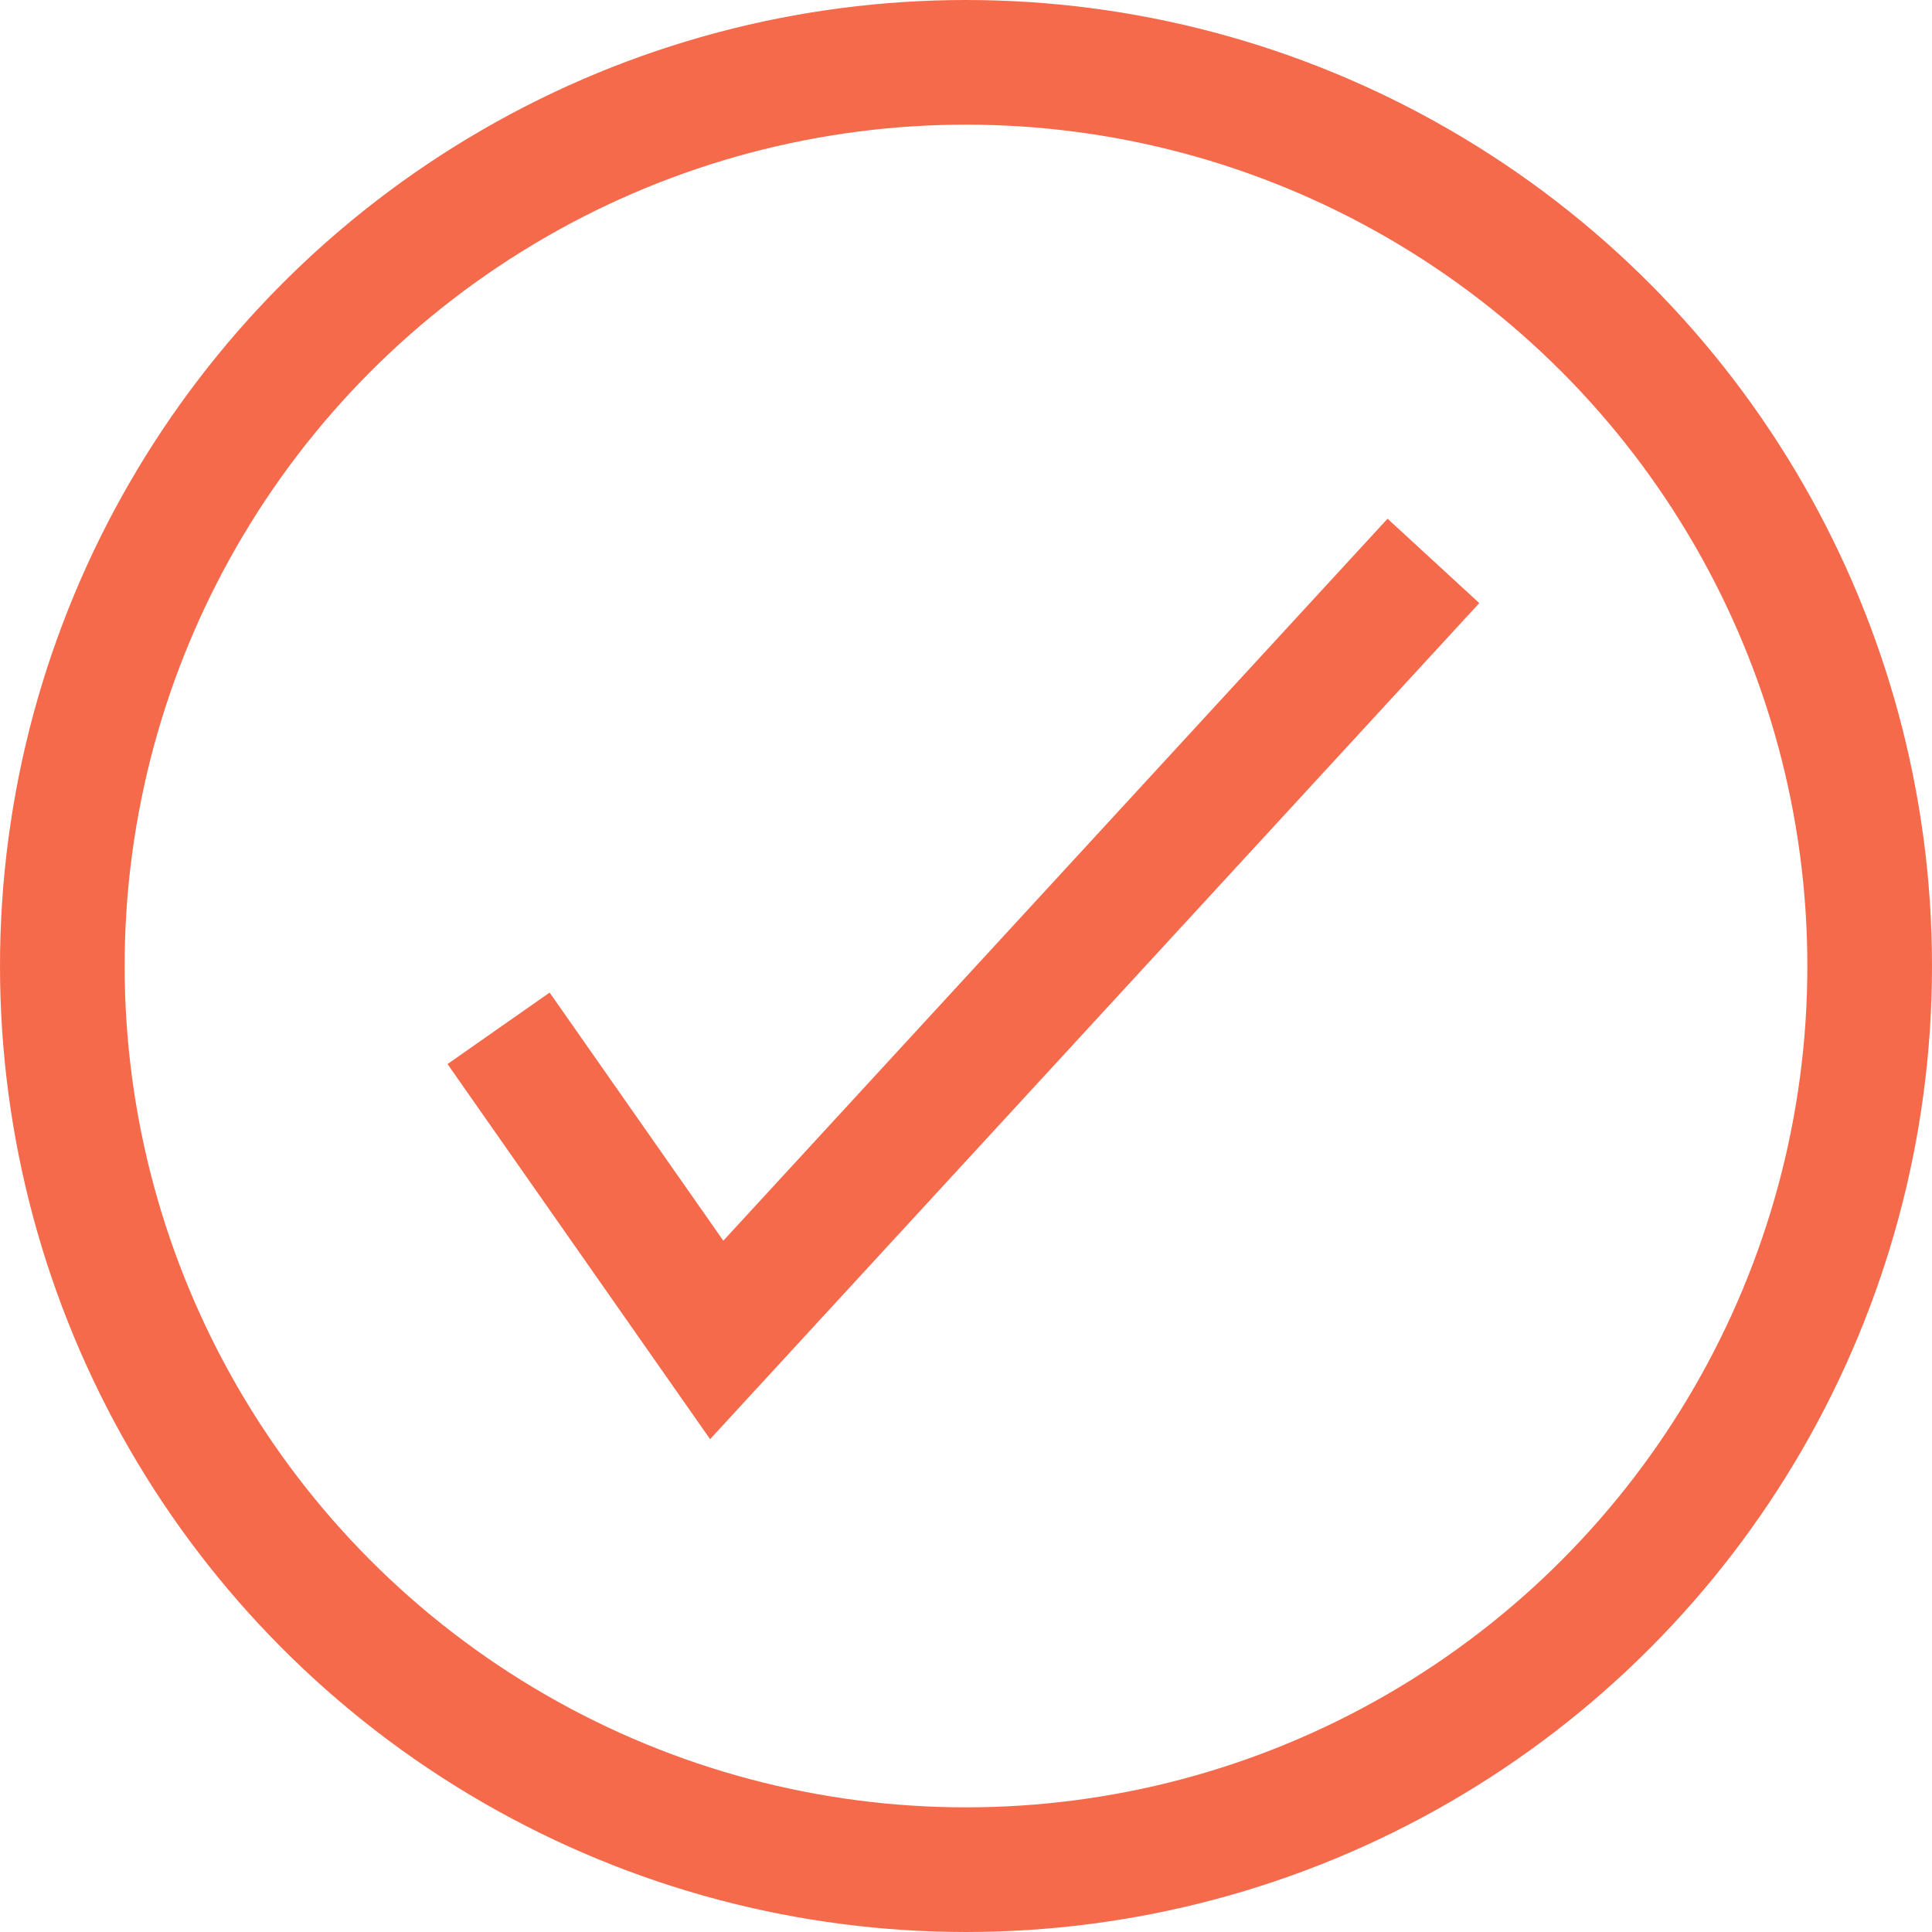
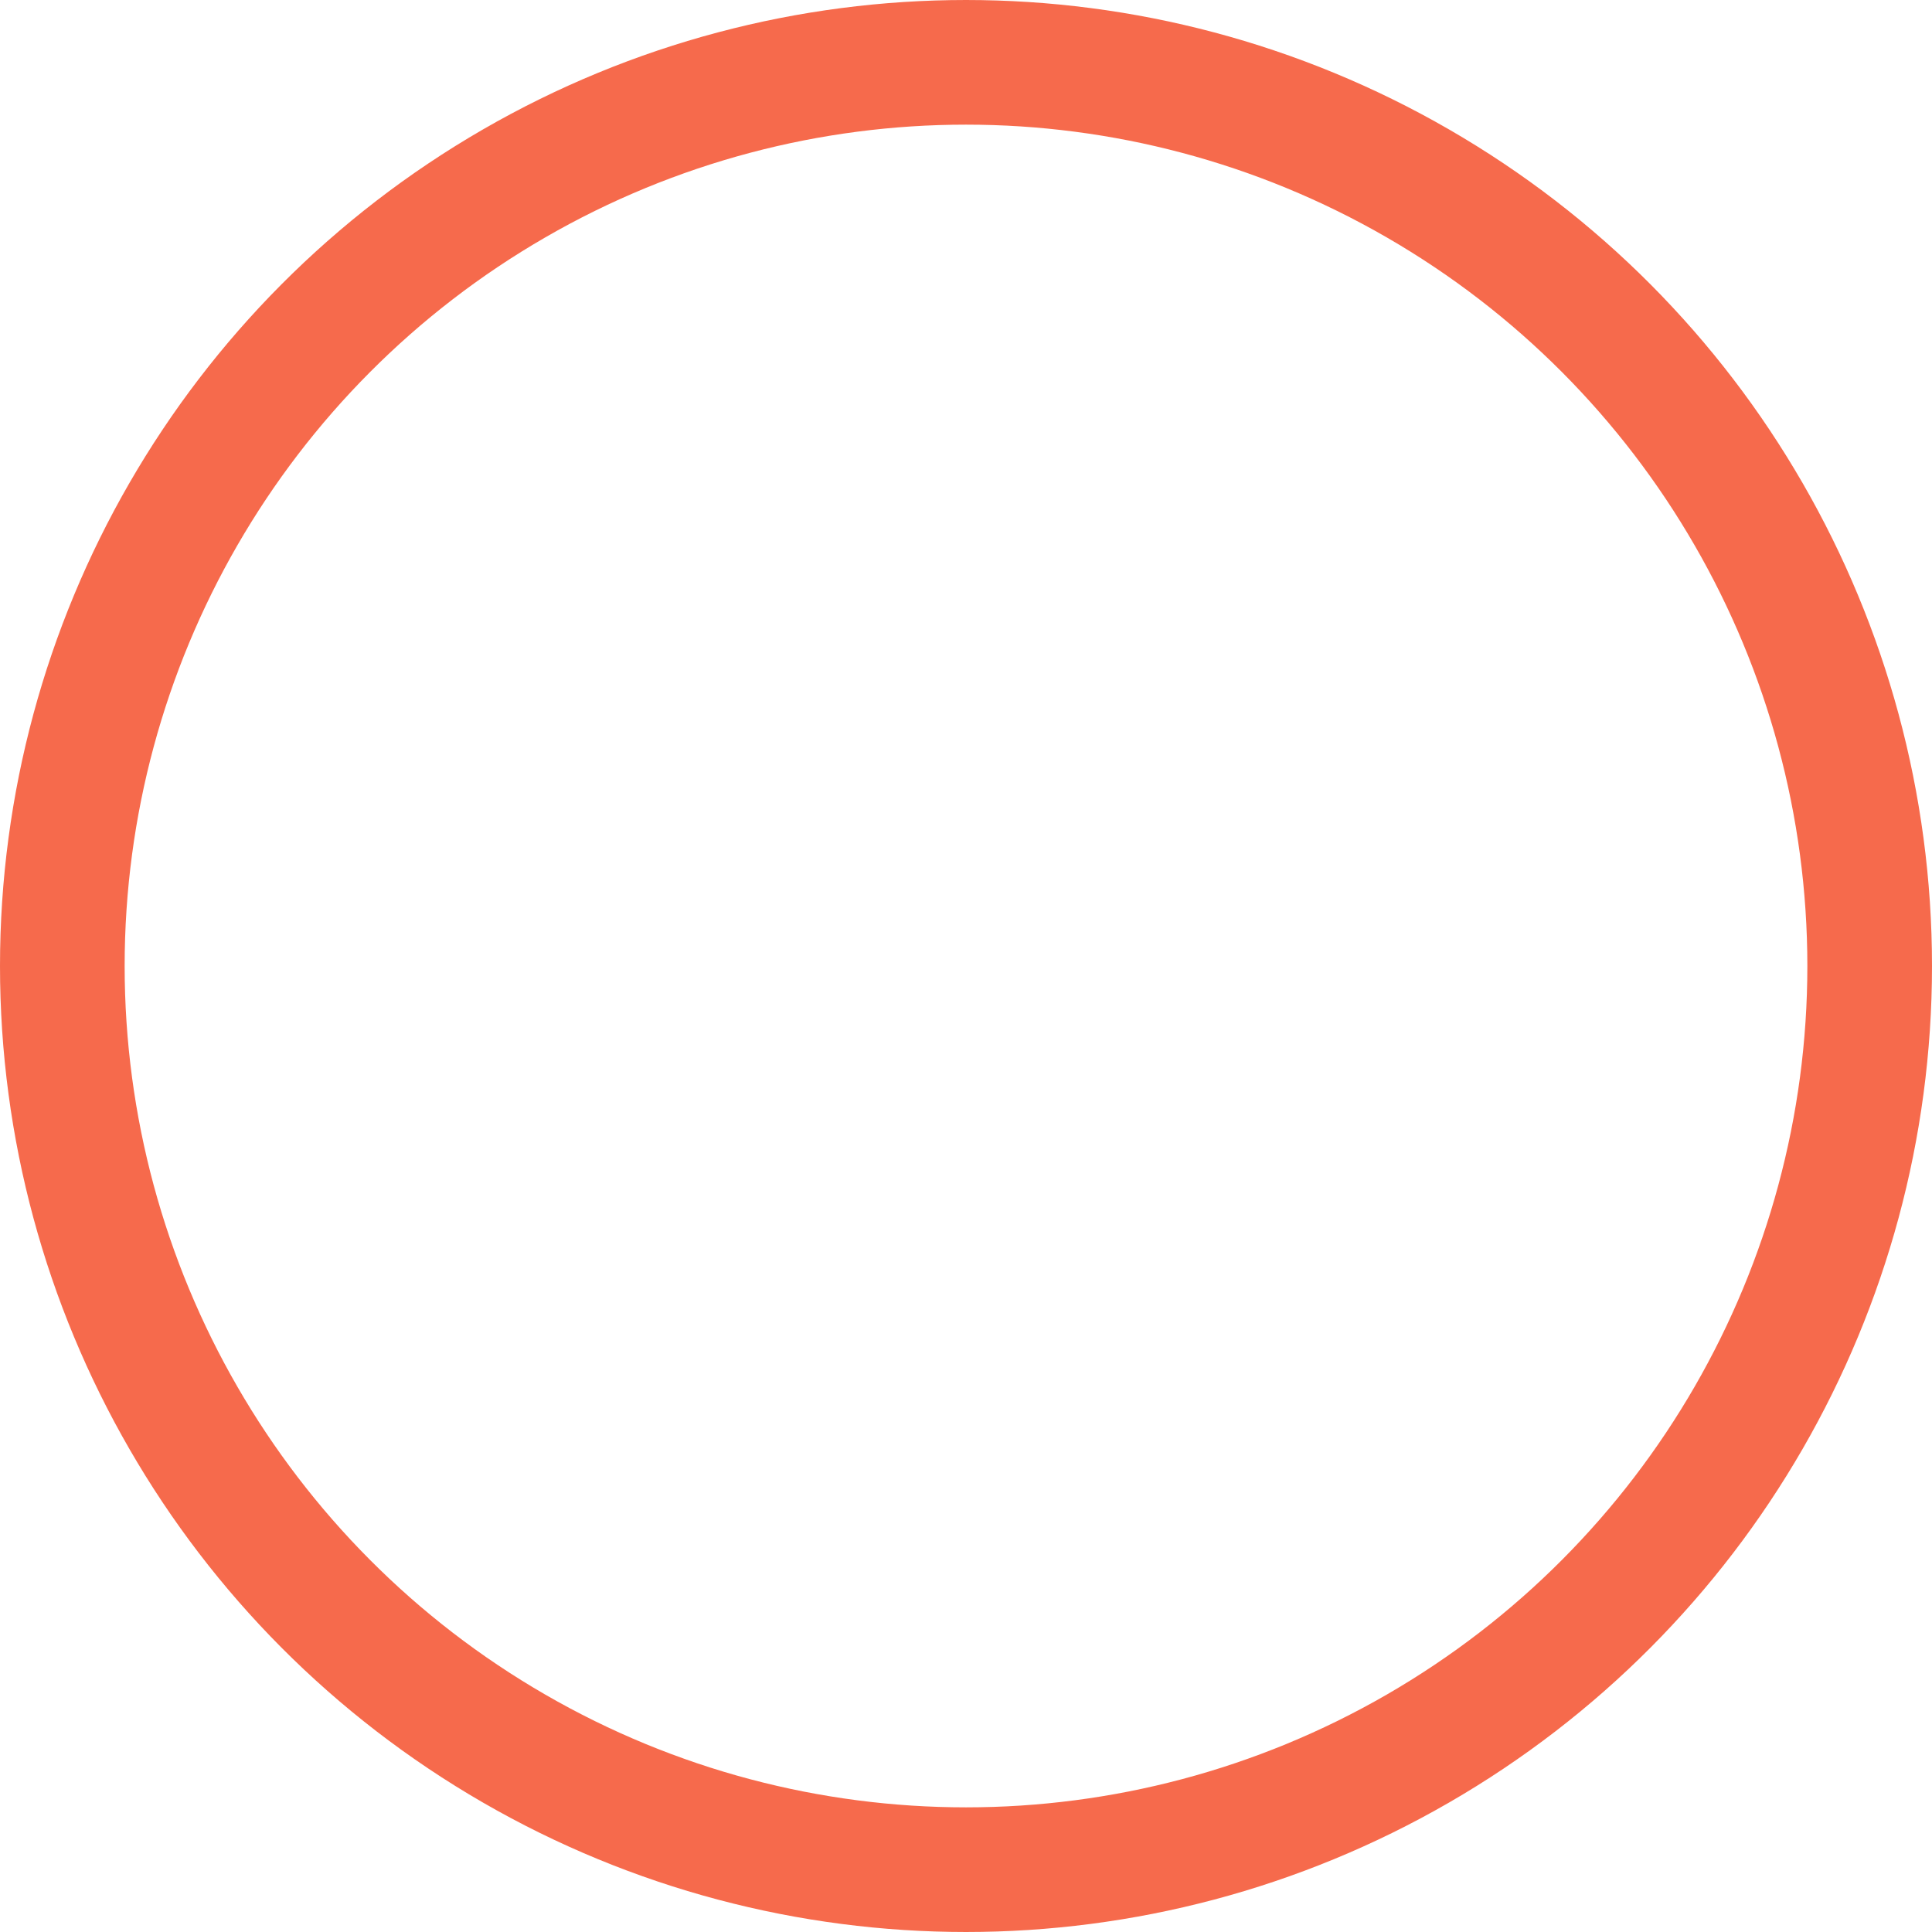
<svg xmlns="http://www.w3.org/2000/svg" width="31" height="31" viewBox="0 0 31 31" fill="none">
  <circle cx="15.5" cy="15.5" r="14.5" stroke="#F66A4C" stroke-width="2" />
-   <path d="M8 16.5L11.5 21.5L23 9" stroke="#F66A4C" stroke-width="2" />
</svg>